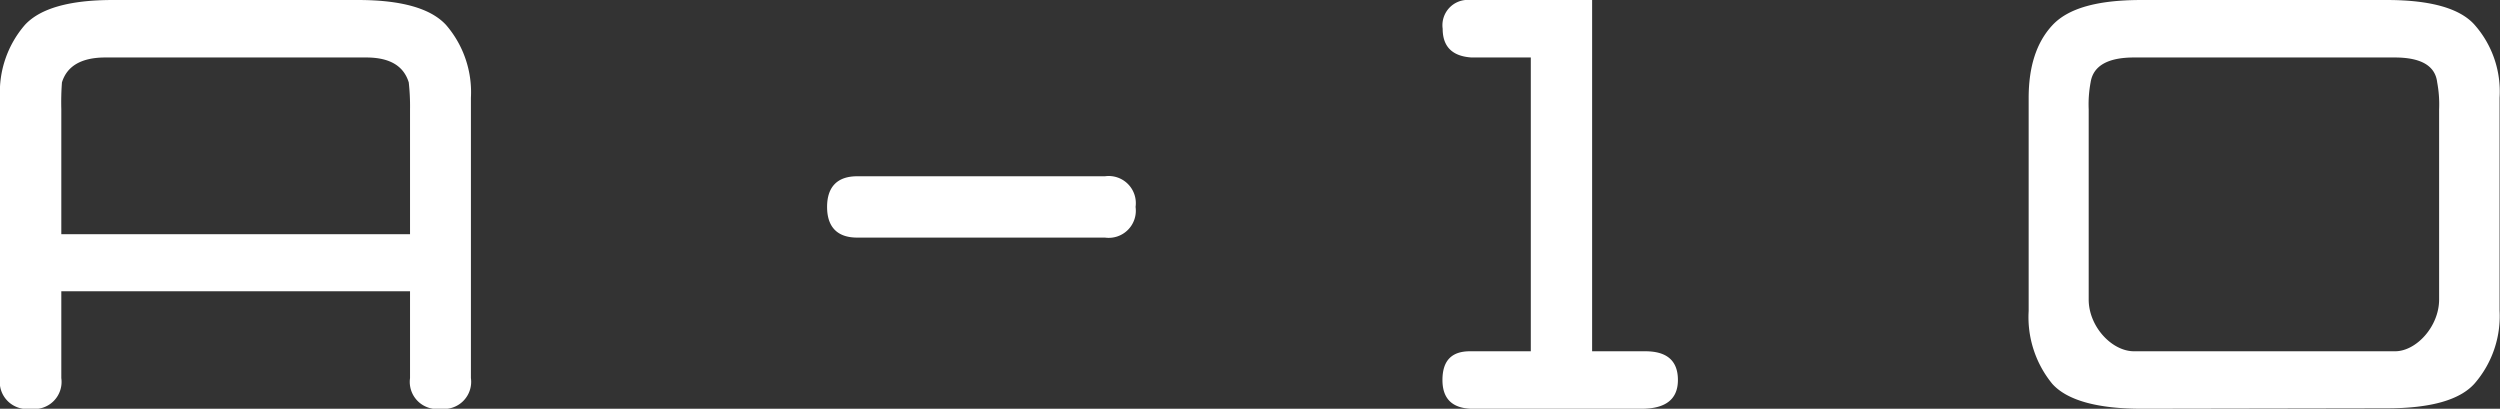
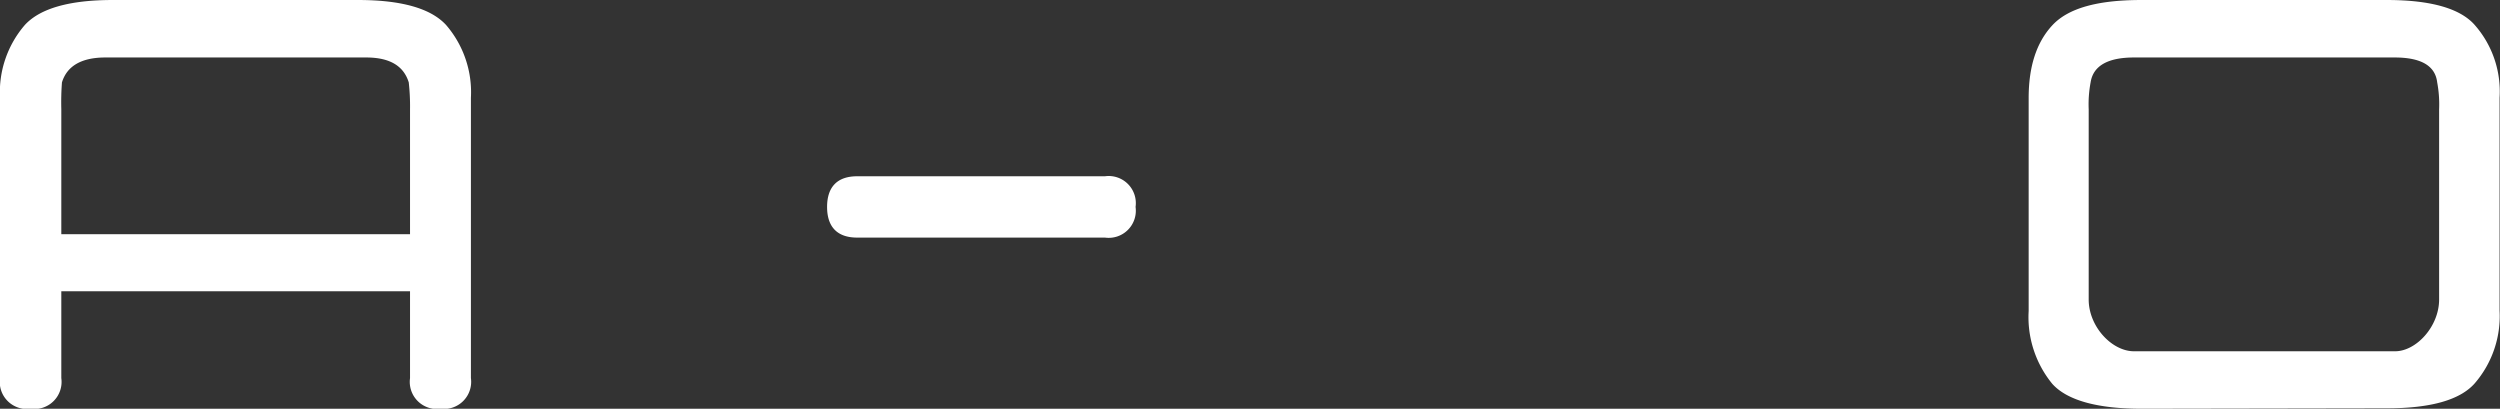
<svg xmlns="http://www.w3.org/2000/svg" width="234.86" height="38.4" viewBox="0 0 234.86 38.4">
  <rect x="0" y="0" width="234.86" height="38.4" fill="#333333" stroke="none" />
  <defs>
    <style>.cls-1{fill:#fff;}</style>
  </defs>
  <g id="レイヤー_2" data-name="レイヤー 2">
    <g id="レイヤー_3" data-name="レイヤー 3">
      <path class="cls-1" d="M0,35.52V9.18A9.66,9.66,0,0,1,2.34,2.34Q4.5,0,10.62,0h23q6.12,0,8.28,2.34a9.66,9.66,0,0,1,2.34,6.84V35.52A2.55,2.55,0,0,1,41.4,38.4a2.55,2.55,0,0,1-2.88-2.88V27.36H5.76v8.16A2.55,2.55,0,0,1,2.88,38.4,2.55,2.55,0,0,1,0,35.52ZM9.9,5.4c-2.22,0-3.6.78-4.08,2.34a24.85,24.85,0,0,0-.06,2.52V22H38.52V10.26a20,20,0,0,0-.12-2.52c-.48-1.56-1.8-2.34-4-2.34Z" />
      <path class="cls-1" d="M80.52,16.56H103.8a2.55,2.55,0,0,1,2.88,2.88,2.55,2.55,0,0,1-2.88,2.88H80.52c-1.86,0-2.82-1-2.82-2.88S78.66,16.56,80.52,16.56Z" />
-       <path class="cls-1" d="M143.81,33V5.4h-5.58q-2.7-.18-2.7-2.7A2.38,2.38,0,0,1,138.11,0h11.46V33h5q3.06,0,3.06,2.7t-3.42,2.7h-16q-2.7-.09-2.7-2.7c0-1.8.84-2.7,2.58-2.7Z" />
      <path class="cls-1" d="M201.2,38.4c-4.14,0-7-.78-8.4-2.34a9.88,9.88,0,0,1-2.22-6.84v-20c0-2.94.72-5.22,2.22-6.84S197.06,0,201.2,0h23q6.21,0,8.28,2.34a9.46,9.46,0,0,1,2.34,6.84v20a9.66,9.66,0,0,1-2.34,6.84q-2.07,2.34-8.28,2.34Zm-.72-33c-2.46,0-3.84.78-4.08,2.34a11.17,11.17,0,0,0-.18,2.52V28.14c0,2.52,2.16,4.86,4.26,4.86H225c2,0,4.14-2.34,4.14-4.86V10.26a11.17,11.17,0,0,0-.18-2.52q-.27-2.34-4-2.34Z" />
    </g>
  </g>
</svg>